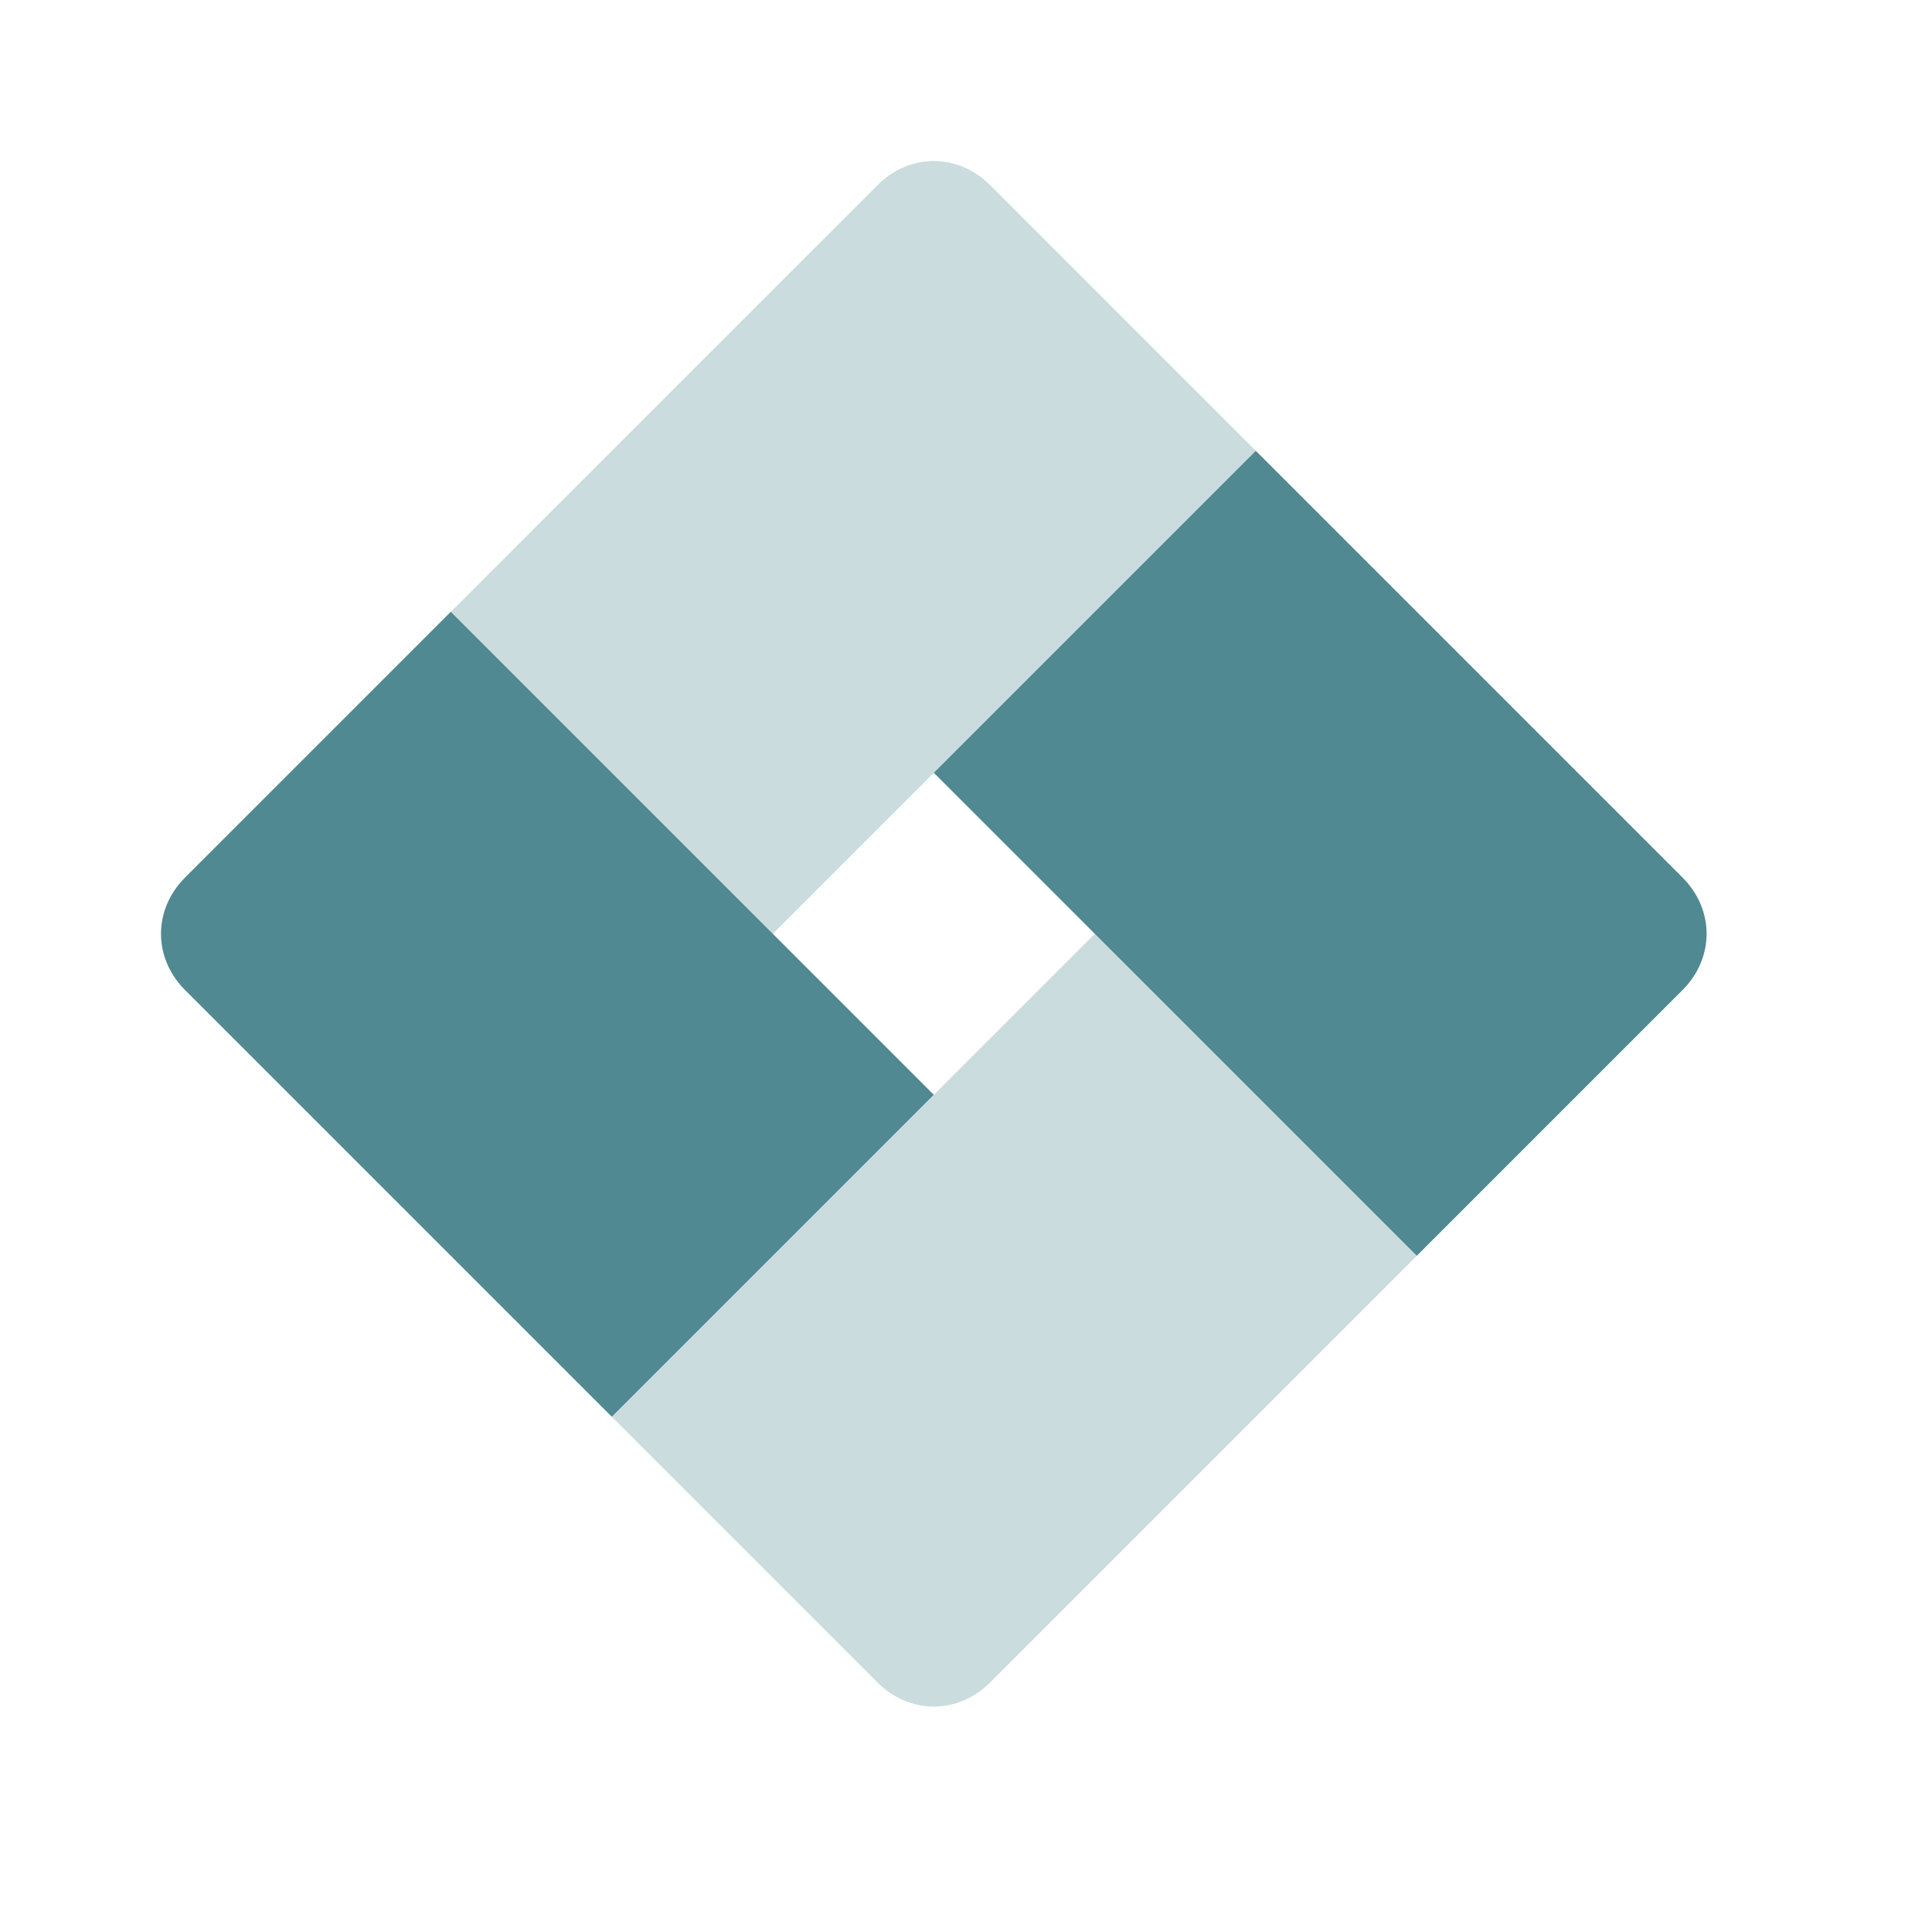
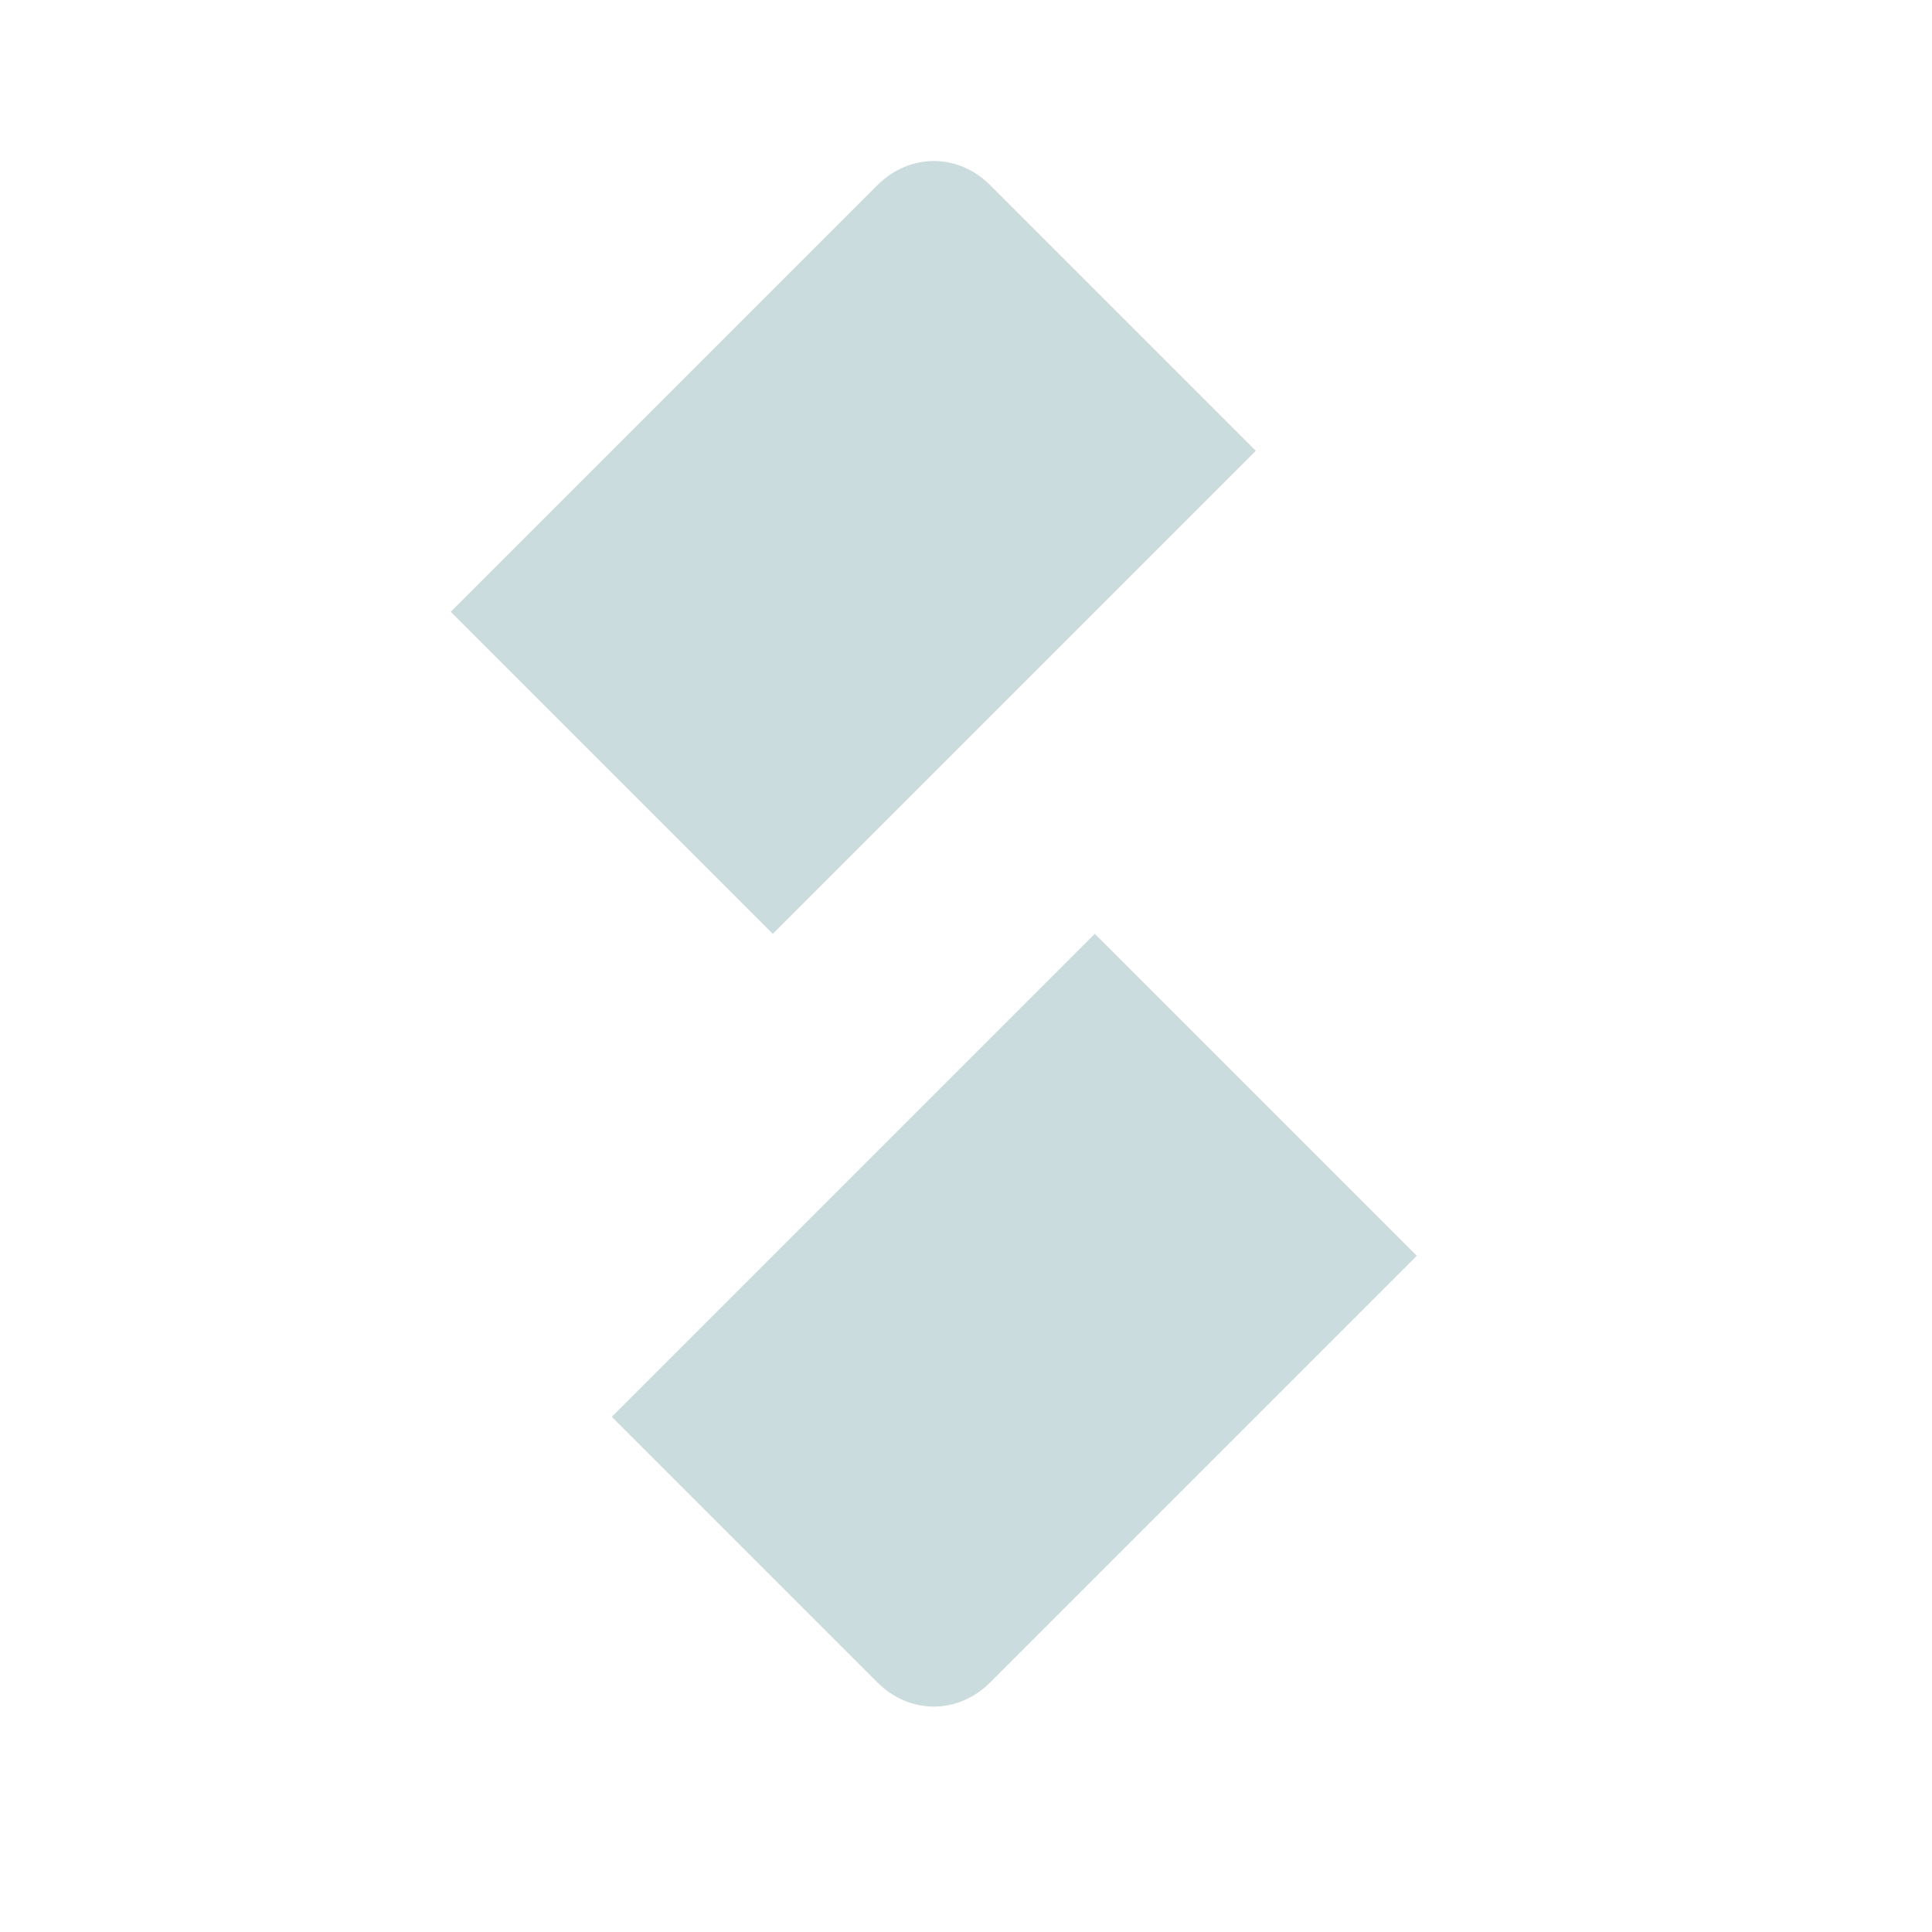
<svg xmlns="http://www.w3.org/2000/svg" width="32" height="32" viewBox="0 0 24 24" fill="none">
-   <path d="m15.6 5.6 5.3 5.3c.4.4.4 1 0 1.4l-3.3 3.3-6-6 4-4ZM2.3 12.3l5.3 5.3 4-4-6-6-3.3 3.3c-.4.4-.4 1 0 1.4Z" fill="#508991" />
  <path opacity=".3" d="m17.6 15.6-5.3 5.3c-.4.4-1 .4-1.4 0l-3.3-3.3 6-6 4 4ZM10.9 2.3 5.6 7.6l4 4 6-6-3.3-3.3c-.4-.4-1-.4-1.4 0Z" fill="#508991" />
</svg>